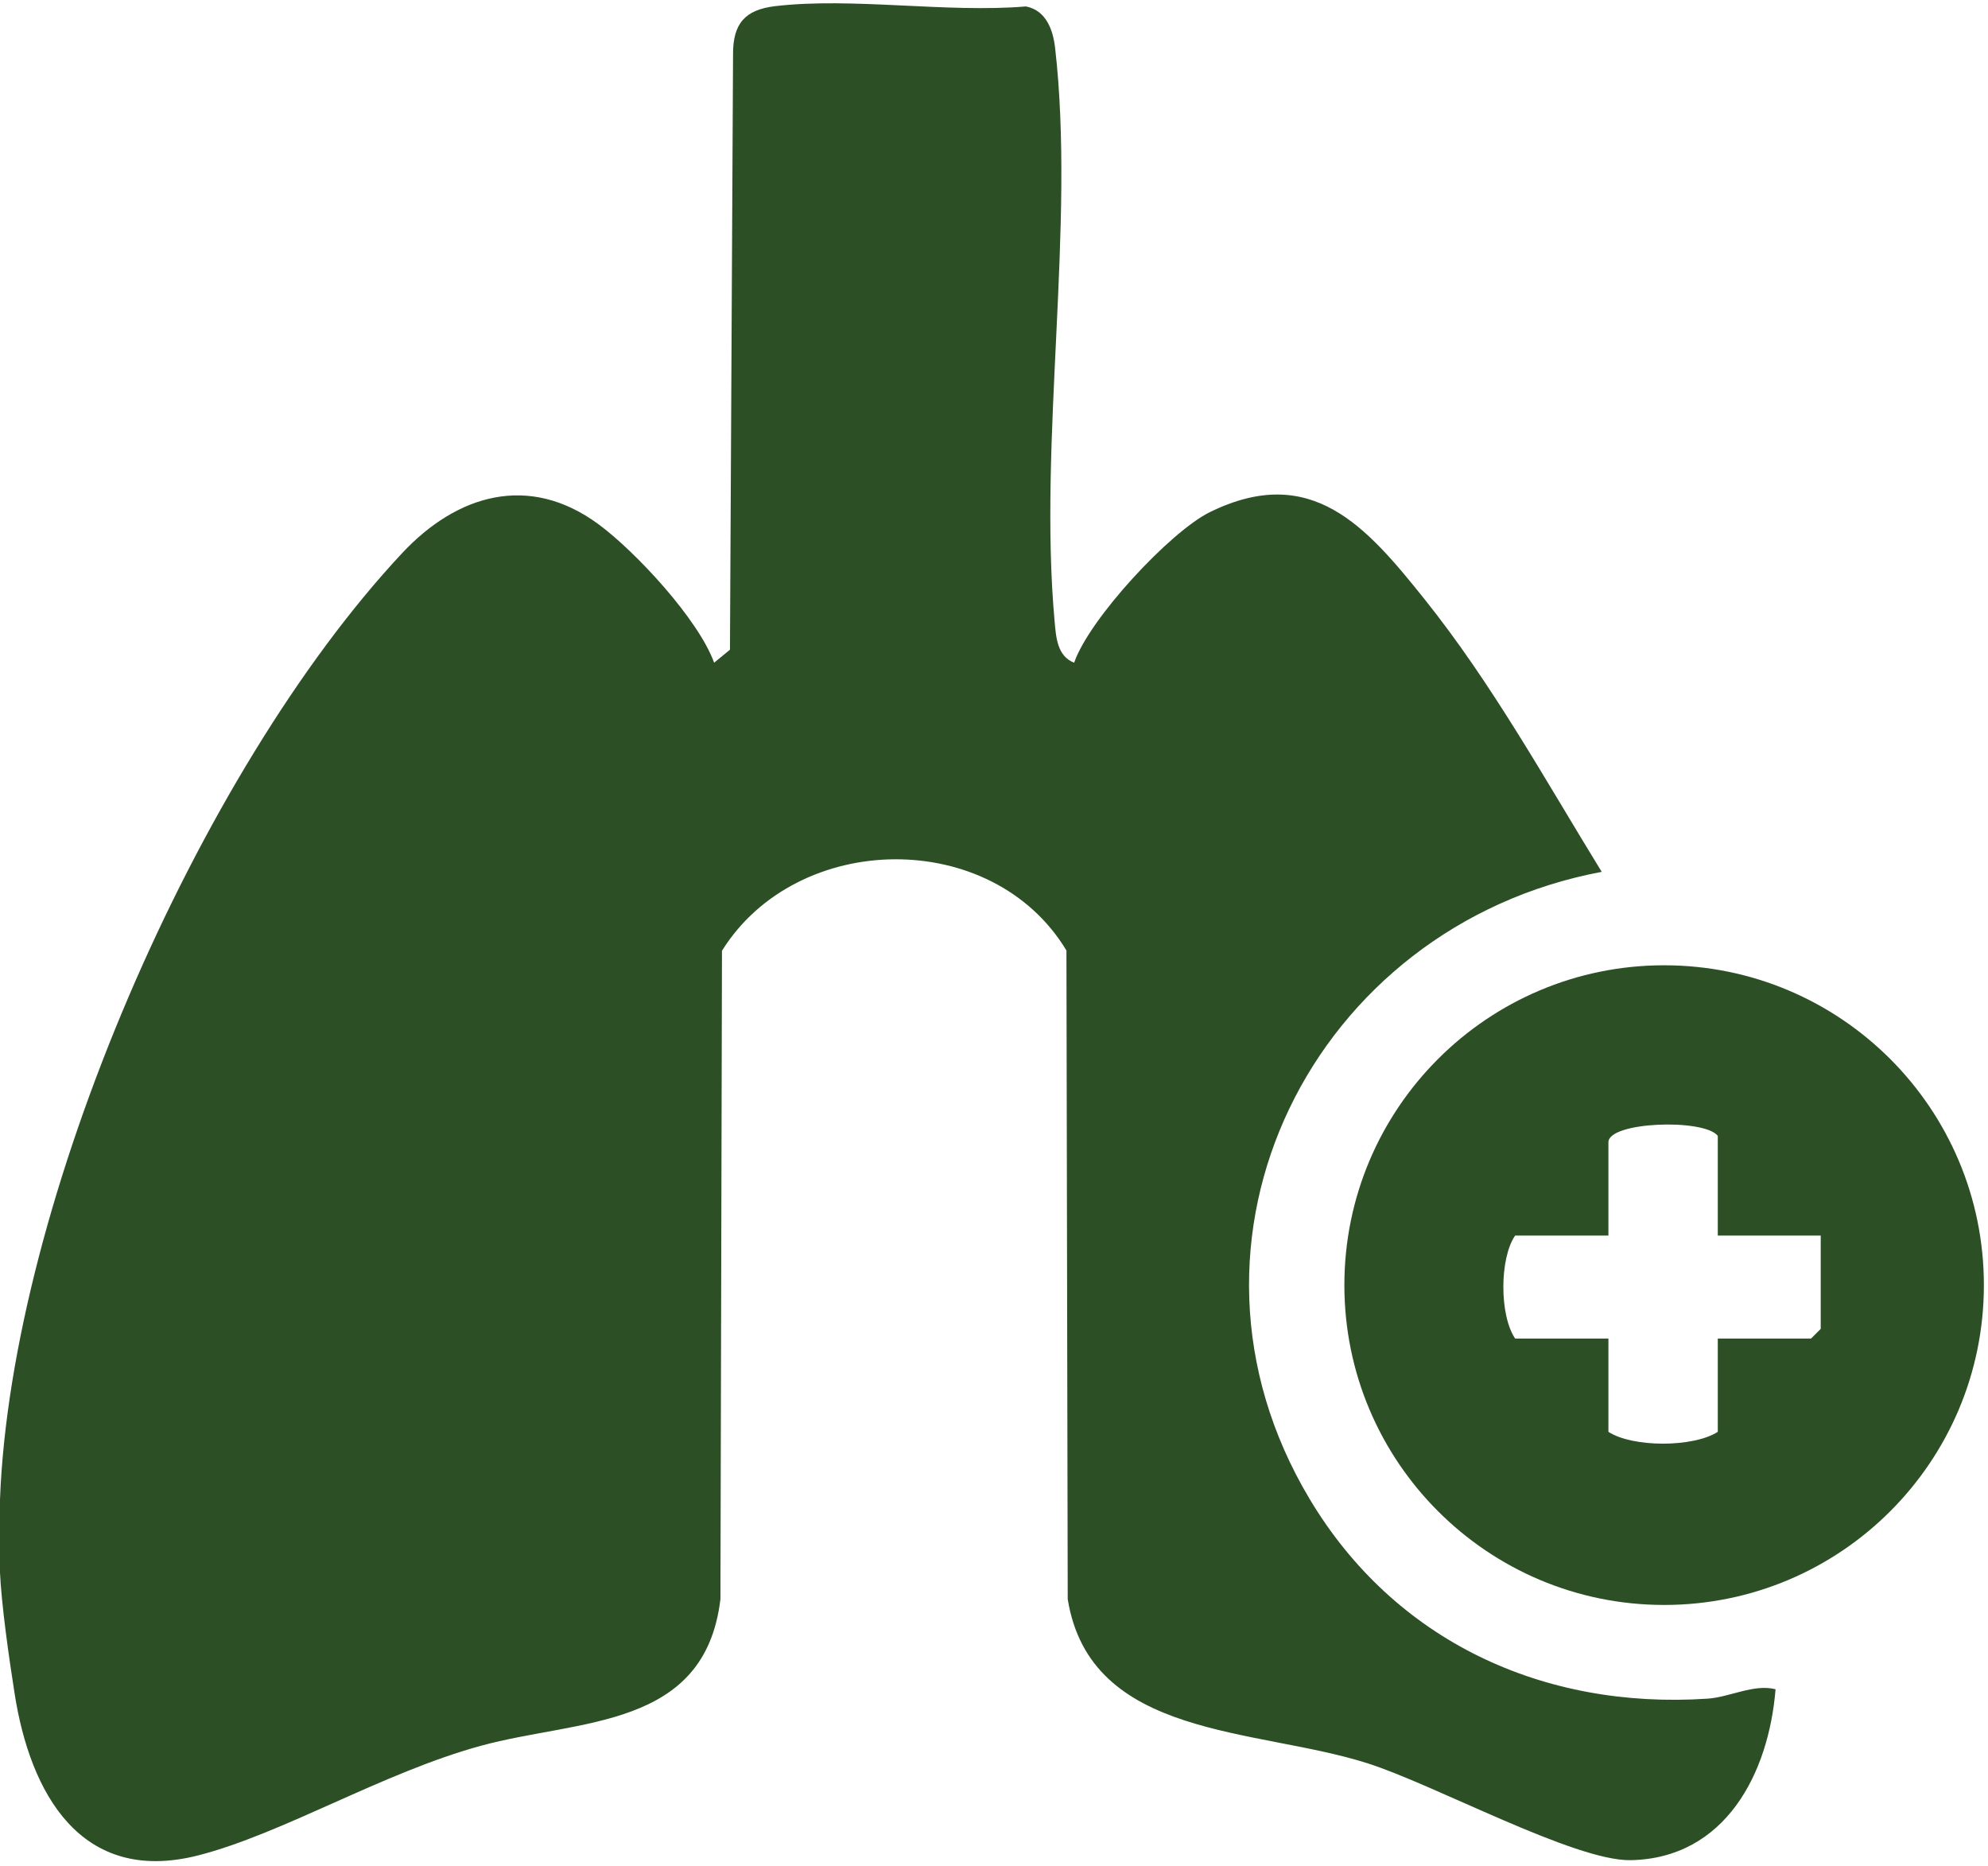
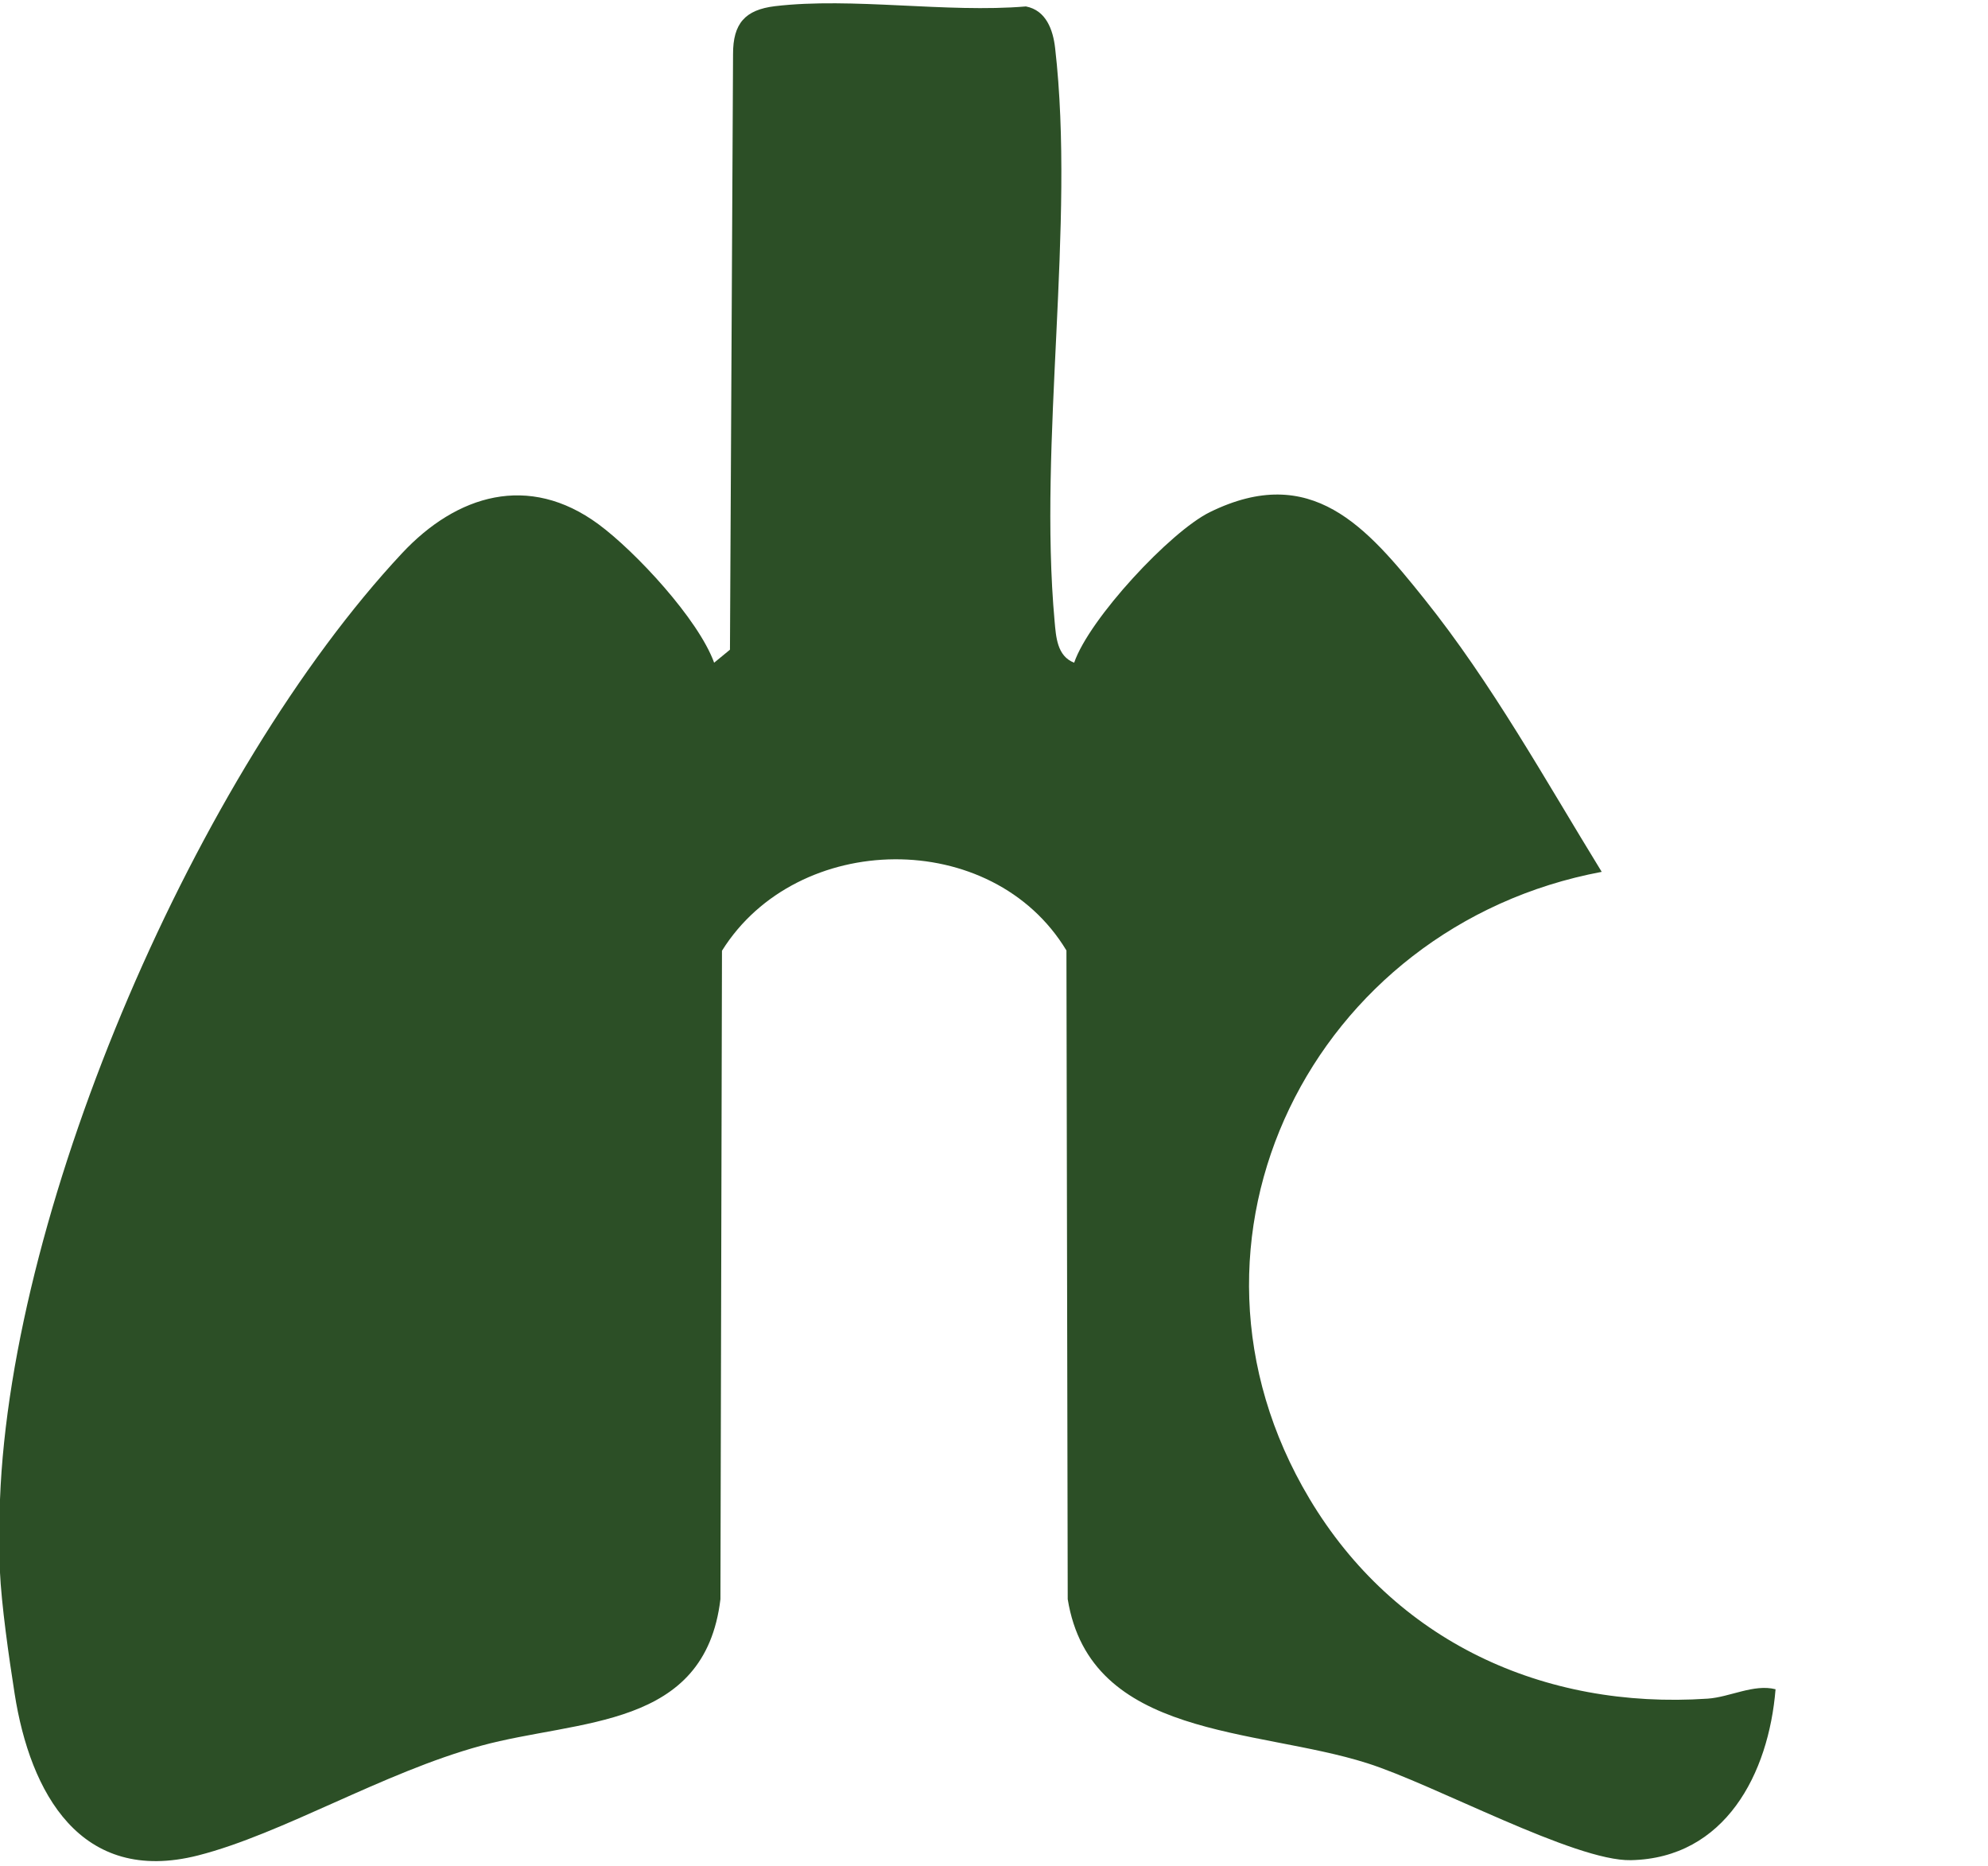
<svg xmlns="http://www.w3.org/2000/svg" id="Layer_1" viewBox="0 0 154.5 145">
  <defs>
    <style>.cls-1{fill:#2c4f26;}</style>
  </defs>
  <path class="cls-1" d="M0,116.5c.88-23.11,15.34-56.49,31.24-73.51,4.25-4.55,9.85-6.25,15.27-2.26,2.89,2.13,7.77,7.39,8.99,10.76l1.23-1.01.24-46.26c-.01-2.4.94-3.46,3.26-3.74,6.01-.71,13.34.54,19.5.02,1.57.3,2.11,1.82,2.27,3.23,1.58,13.76-1.31,30.53-.04,44.54.11,1.21.19,2.71,1.52,3.22,1.17-3.41,7.47-10.19,10.55-11.7,7.89-3.87,12.18,1.15,16.66,6.74,5.27,6.58,9.39,14.05,13.79,21.21-22.39,4.2-34.75,28.56-22.71,48.71,6.6,11.05,18.15,16.39,30.95,15.53,1.73-.12,3.58-1.16,5.27-.73-.53,6.55-3.91,13.13-11.25,13.28-4.36.09-15.28-5.89-20.5-7.54-8.65-2.75-21.5-1.88-23.26-12.74l-.1-50.4c-5.77-9.57-20.93-9.33-26.77.02l-.12,50.38c-1.21,10.13-10.99,9.31-18.61,11.39s-15.41,6.84-21.98,8.52c-9.16,2.33-13.06-4.9-14.26-12.55-.45-2.87-1.03-6.91-1.15-9.6v-5.5Z" />
-   <path class="cls-1" d="M154.18,99.85c0,13.73-11.13,24.85-24.85,24.85s-24.85-11.13-24.85-24.85,11.13-24.85,24.85-24.85,24.85,11.13,24.85,24.85ZM133.5,96v-7.75c-1.09-1.36-8.5-1.1-8.5.5v7.25h-7.25c-1.21,1.75-1.23,6.19,0,8h7.25v7.25c1.87,1.22,6.58,1.23,8.5,0v-7.25h7.25l.75-.75v-7.25h-8Z" />
</svg>